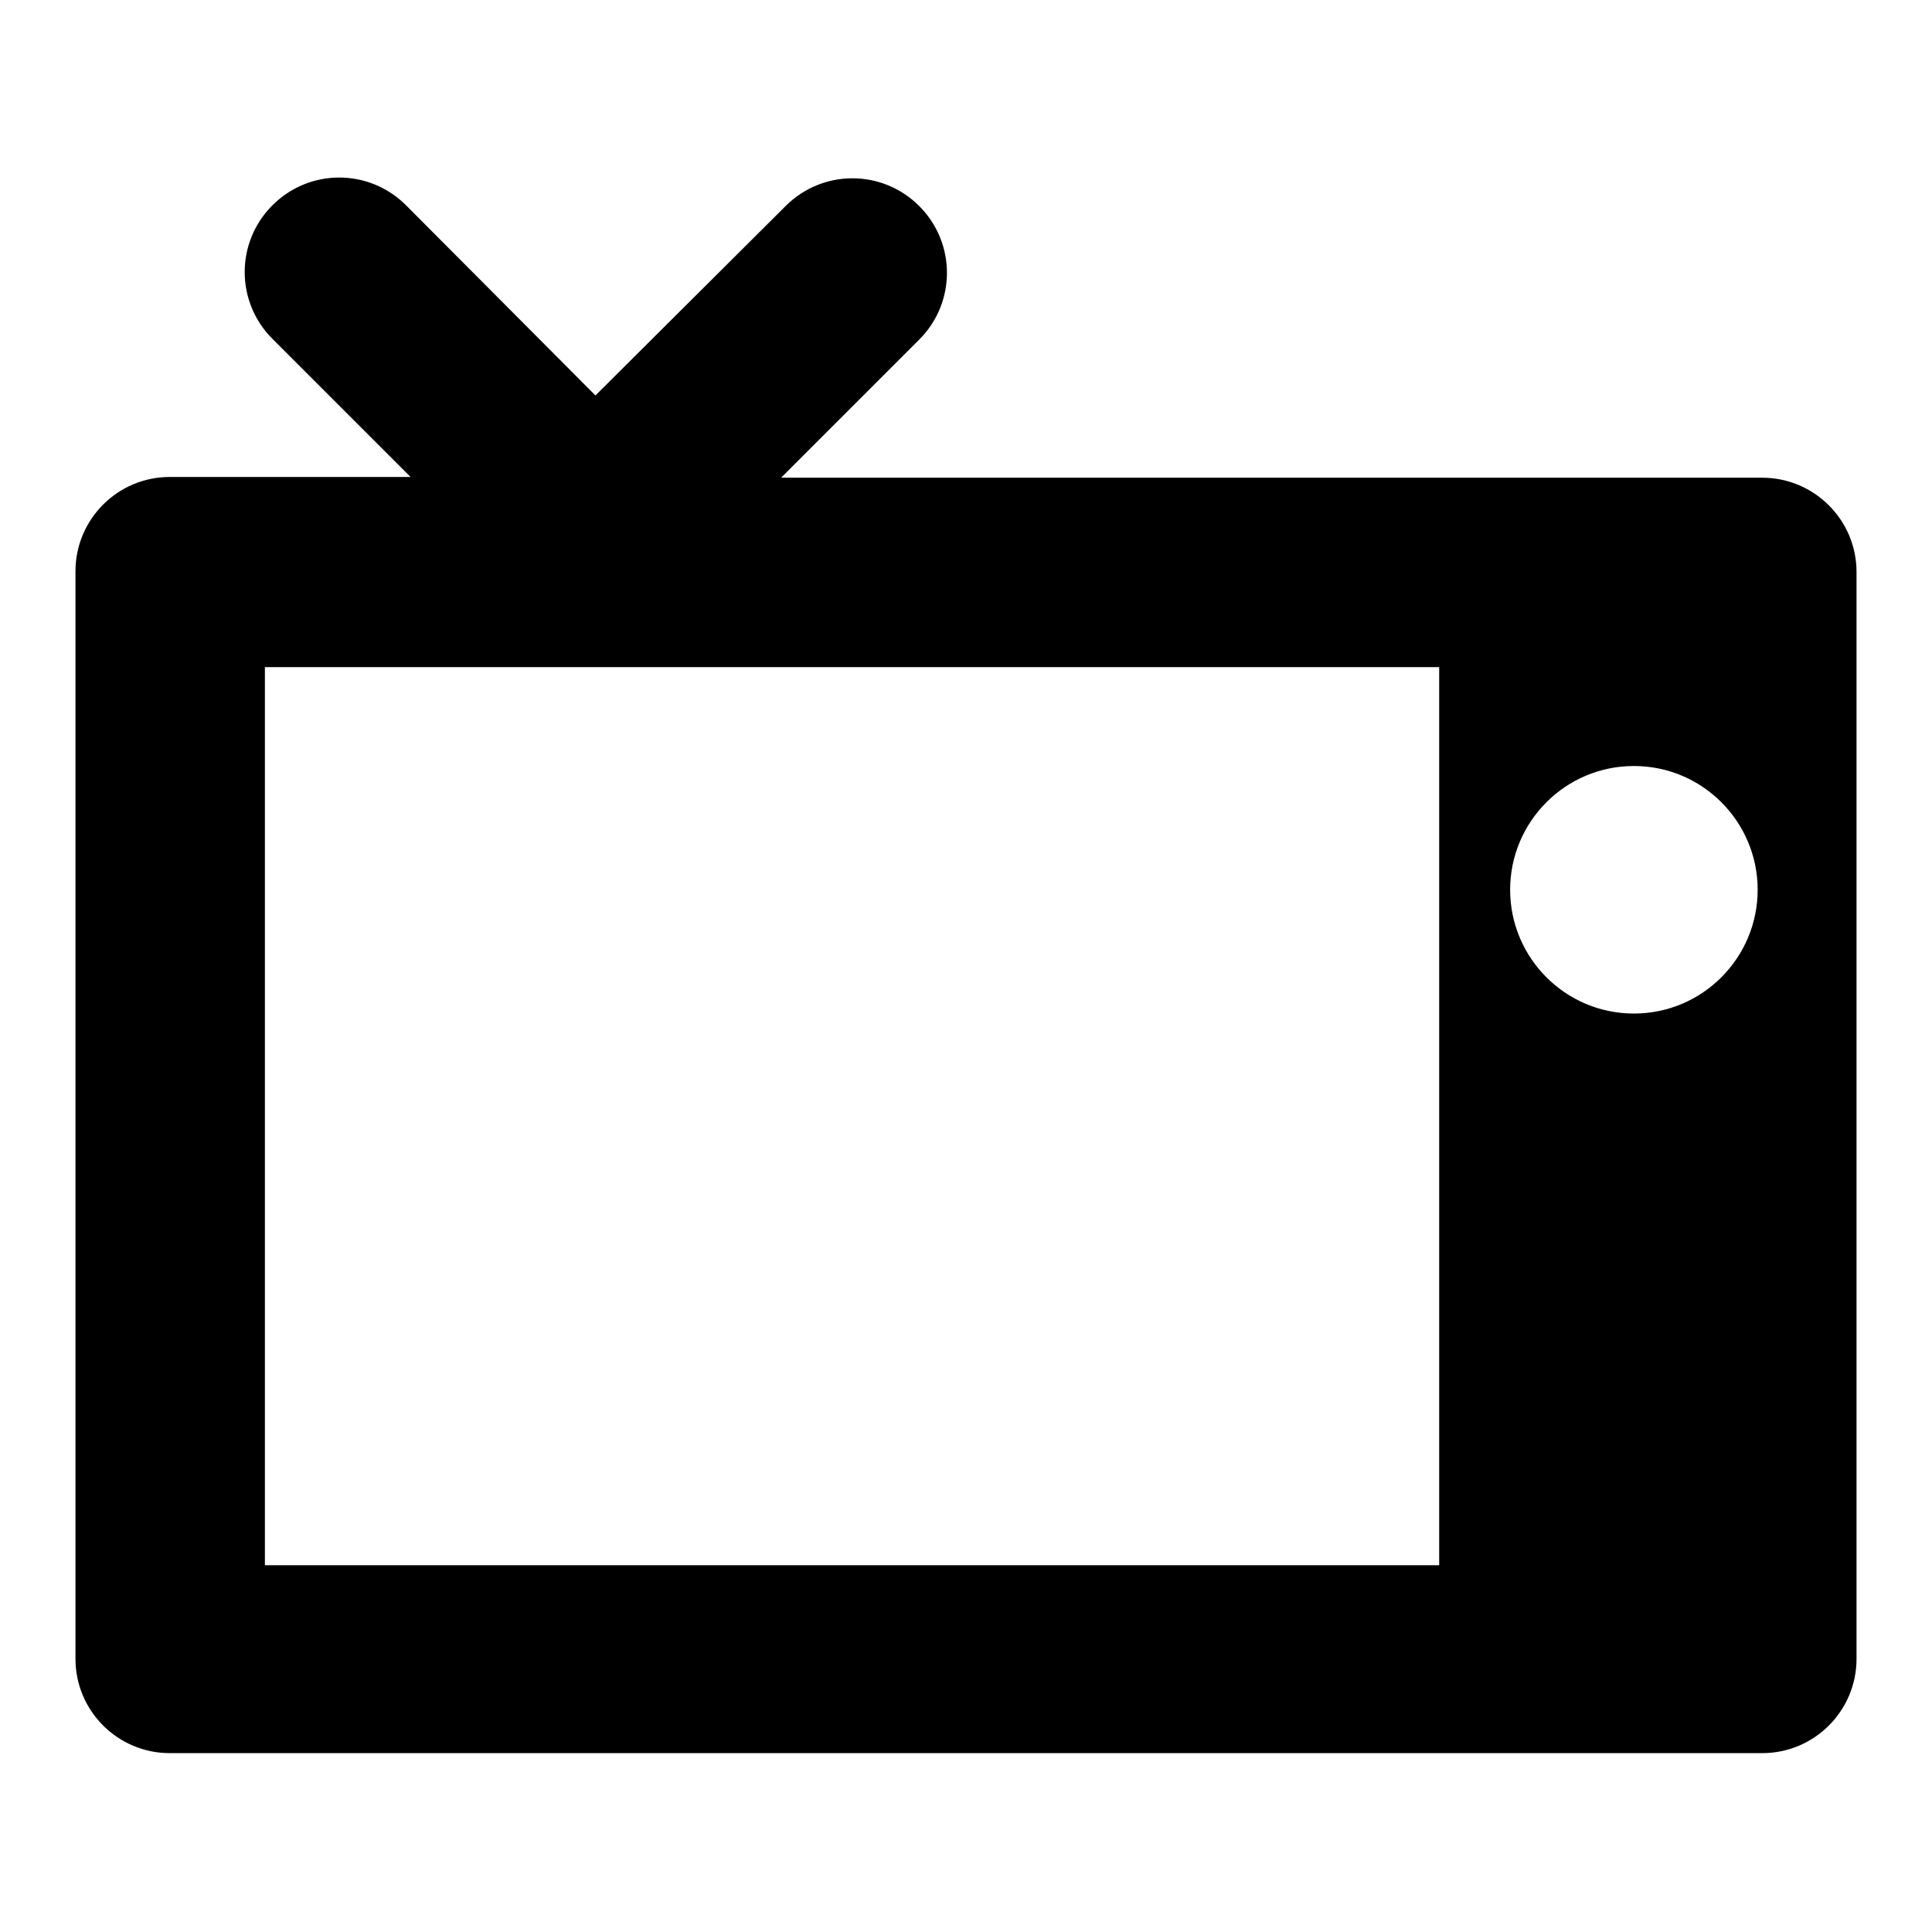
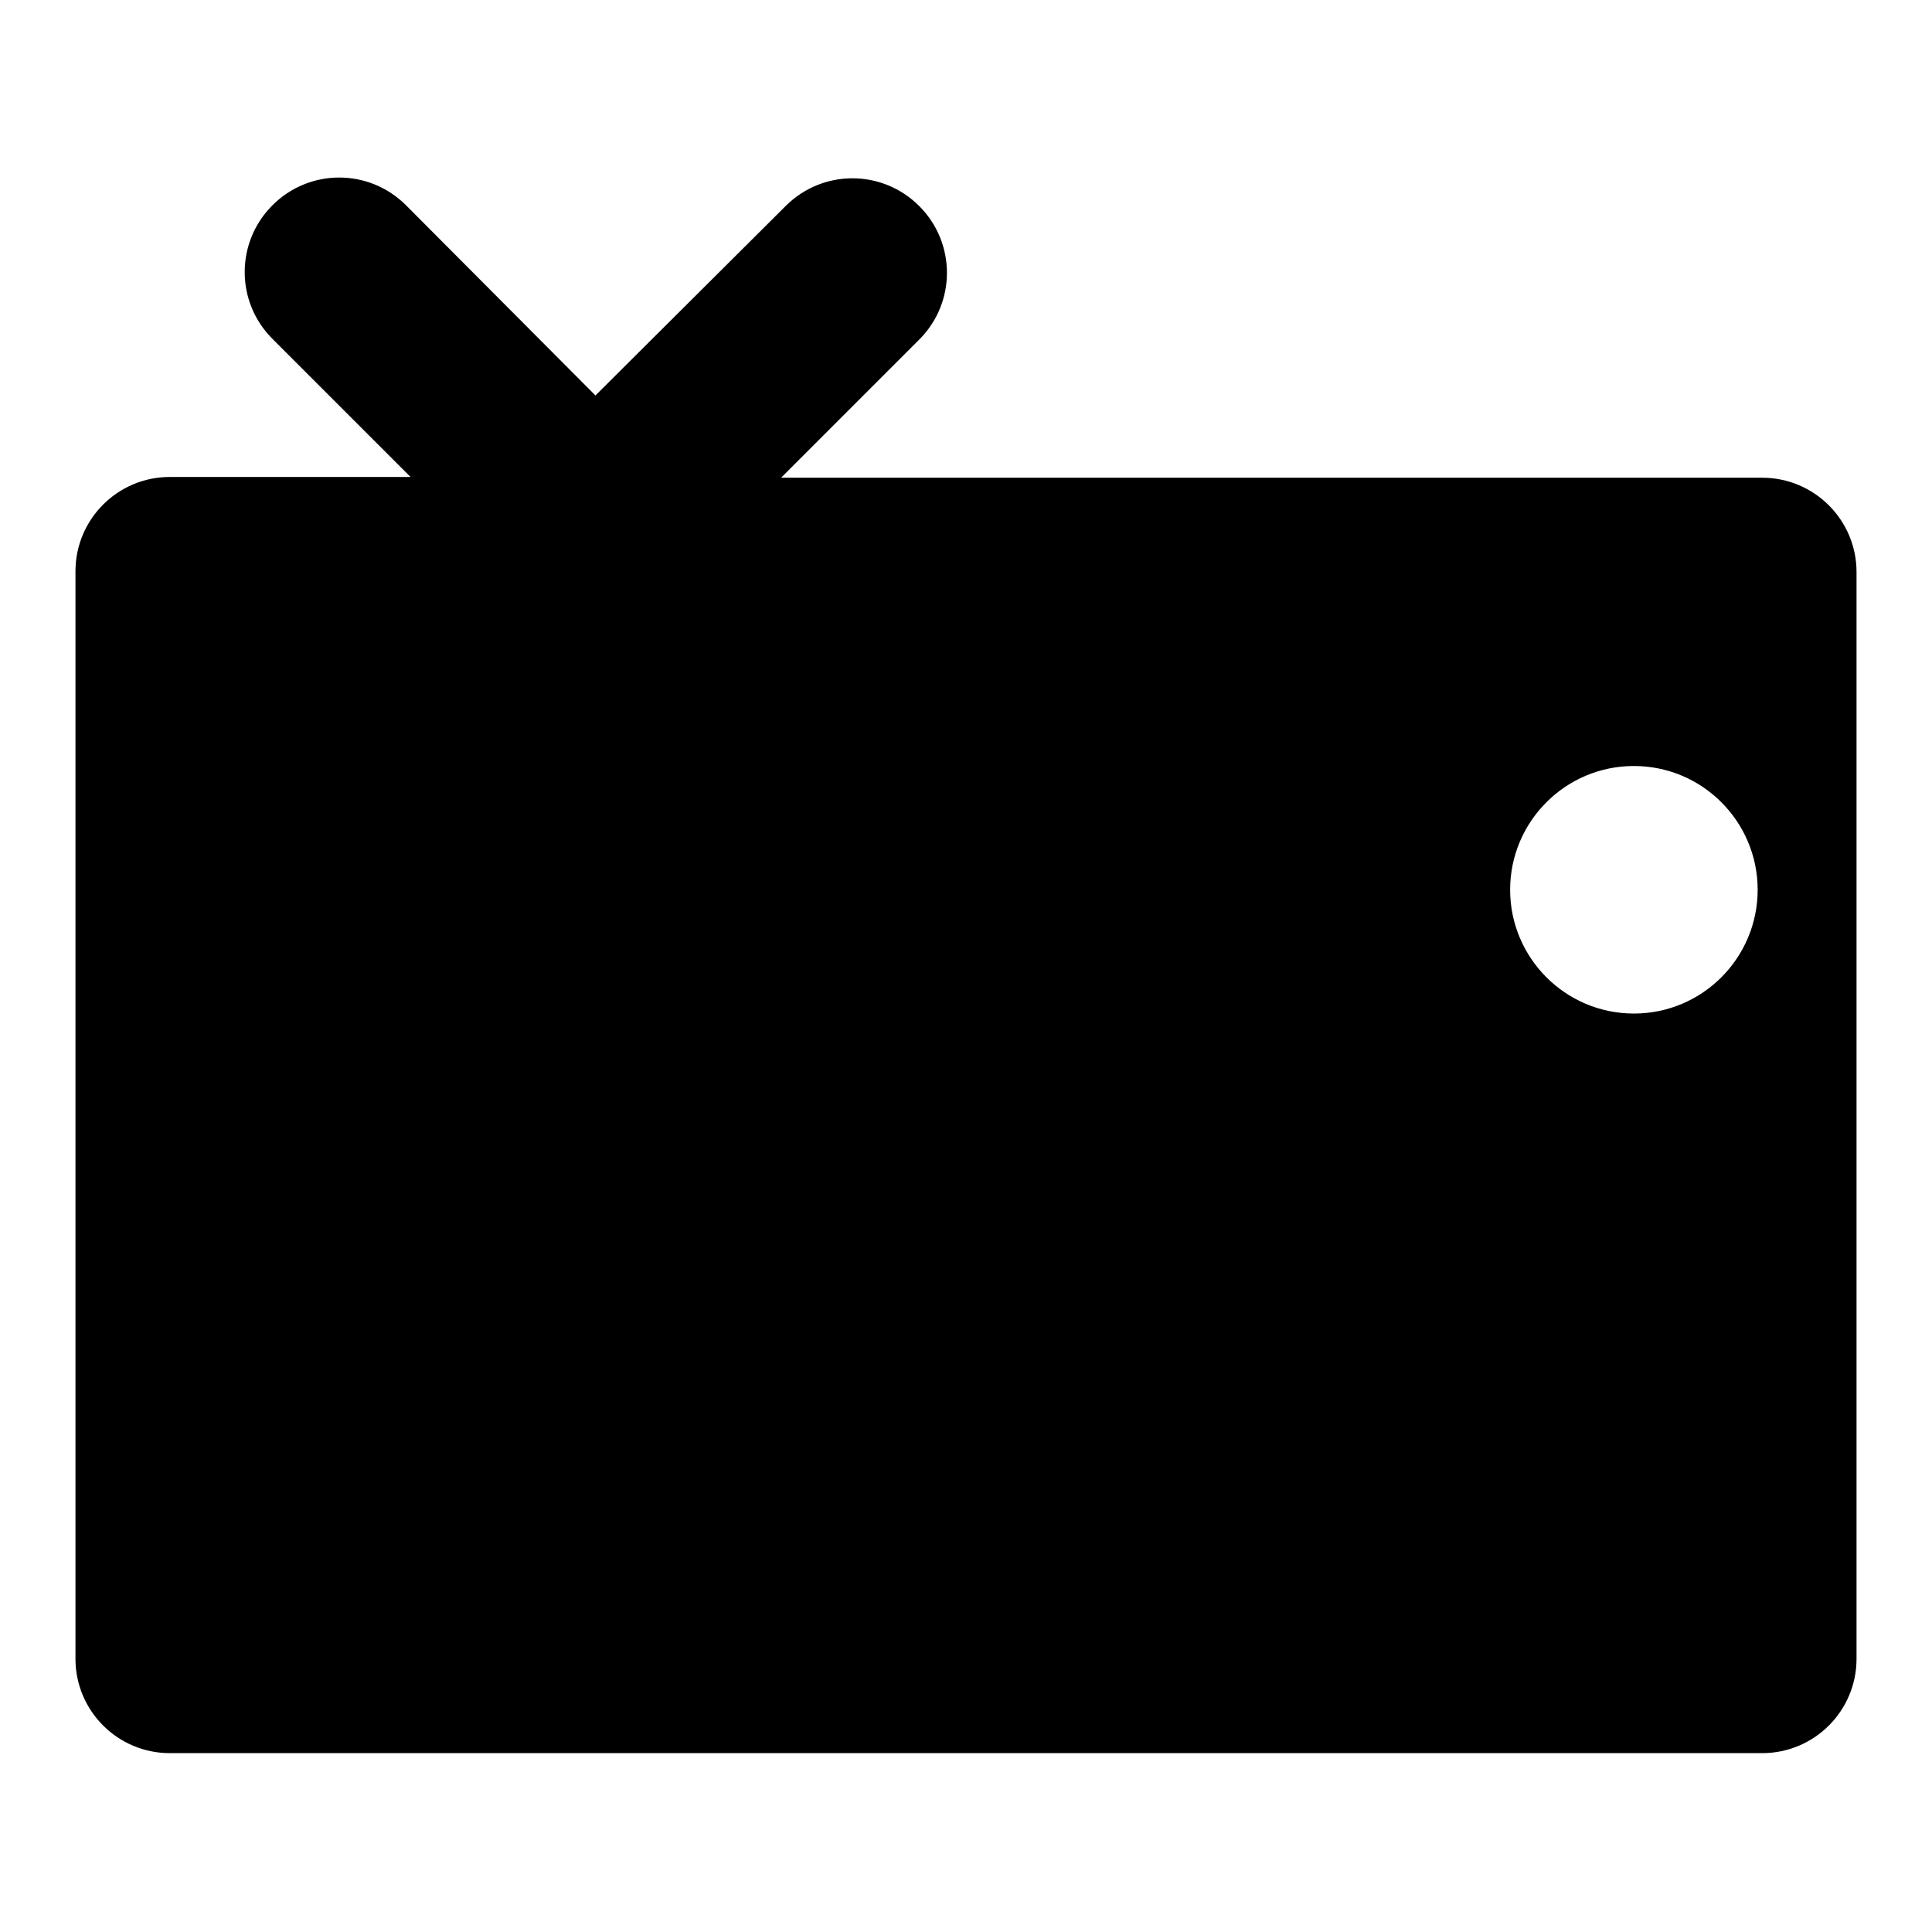
<svg xmlns="http://www.w3.org/2000/svg" version="1.1" x="0px" y="0px" viewBox="0 0 256 256" enable-background="new 0 0 256 256" xml:space="preserve">
  <g>
    <g>
      <g>
-         <path fill="#000000" d="M233.5,63.3h-130L121.8,45c4.9-4.9,4.9-12.8,0-17.7c-4.9-4.9-12.8-4.9-17.7,0L78.9,52.4L53.8,27.2c-4.9-4.9-12.8-4.9-17.7,0s-4.9,12.8,0,17.7l18.3,18.3H22.5c-6.9,0-12.5,5.6-12.5,12.5v144.1c0,6.9,5.6,12.5,12.5,12.5h211c6.9,0,12.5-5.6,12.5-12.5V75.8C246,68.9,240.4,63.3,233.5,63.3z M190.7,207.4H35.1v-119h155.6V207.4L190.7,207.4z M216.5,134.3c-9.1,0-16.4-7.4-16.4-16.4s7.3-16.4,16.4-16.4c9.1,0,16.4,7.4,16.4,16.4S225.6,134.3,216.5,134.3z" />
+         <path fill="#000000" d="M233.5,63.3h-130L121.8,45c4.9-4.9,4.9-12.8,0-17.7c-4.9-4.9-12.8-4.9-17.7,0L78.9,52.4L53.8,27.2c-4.9-4.9-12.8-4.9-17.7,0s-4.9,12.8,0,17.7l18.3,18.3H22.5c-6.9,0-12.5,5.6-12.5,12.5v144.1c0,6.9,5.6,12.5,12.5,12.5h211c6.9,0,12.5-5.6,12.5-12.5V75.8C246,68.9,240.4,63.3,233.5,63.3z M190.7,207.4H35.1h155.6V207.4L190.7,207.4z M216.5,134.3c-9.1,0-16.4-7.4-16.4-16.4s7.3-16.4,16.4-16.4c9.1,0,16.4,7.4,16.4,16.4S225.6,134.3,216.5,134.3z" />
      </g>
      <g />
      <g />
      <g />
      <g />
      <g />
      <g />
      <g />
      <g />
      <g />
      <g />
      <g />
      <g />
      <g />
      <g />
      <g />
    </g>
  </g>
</svg>